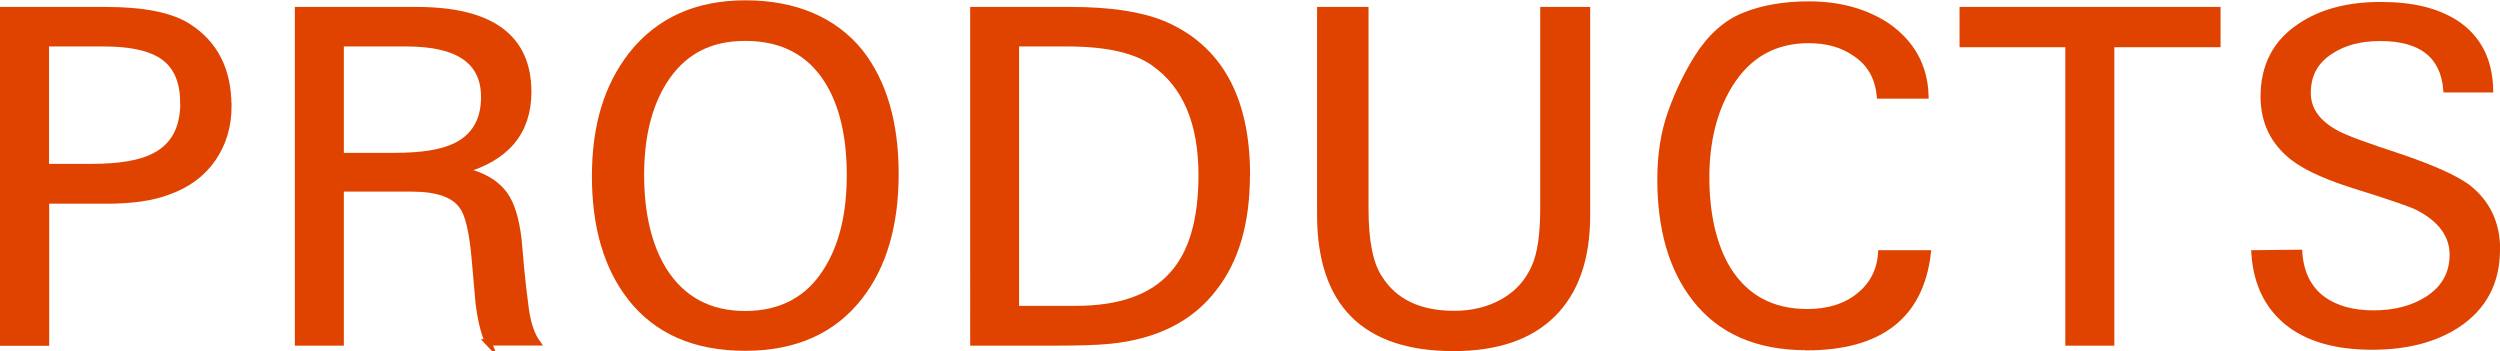
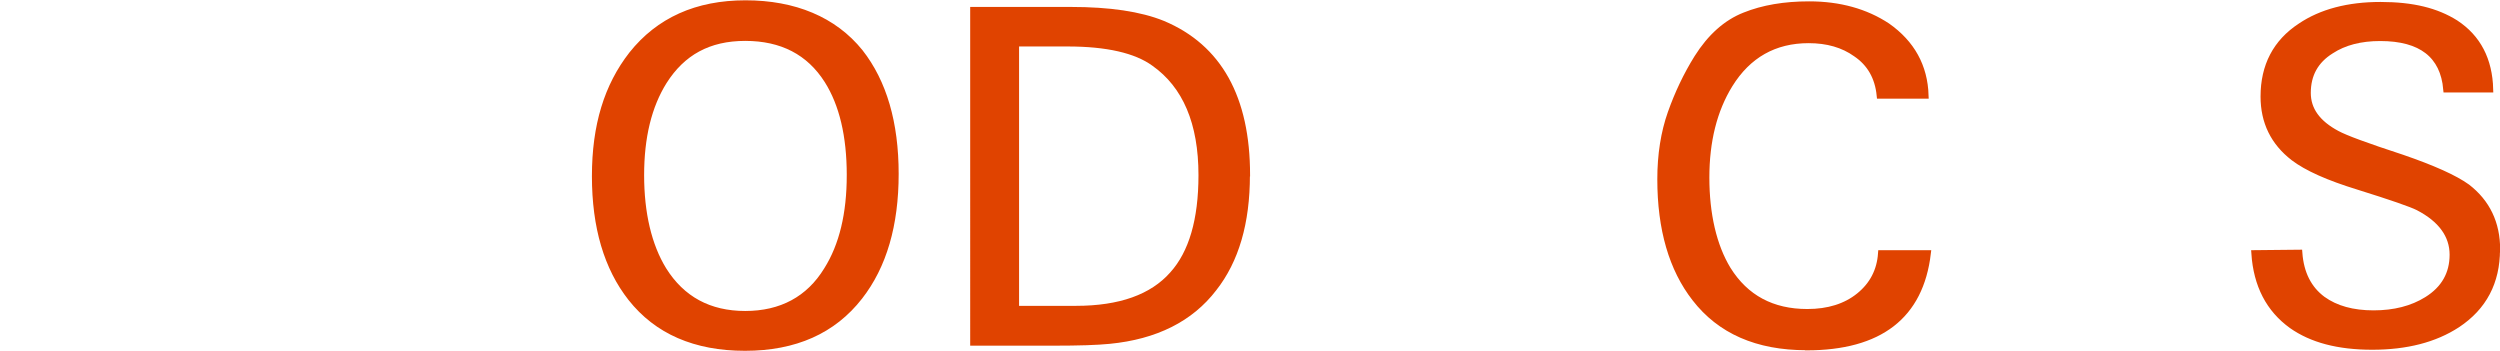
<svg xmlns="http://www.w3.org/2000/svg" id="_レイヤー_2" data-name="レイヤー 2" width="165.69" height="23.28" viewBox="0 0 165.69 23.28">
  <defs>
    <style>
      .cls-1 {
        fill: #e04300;
        stroke: #e04300;
        stroke-miterlimit: 10;
        stroke-width: .42px;
      }
    </style>
  </defs>
  <g id="_デザイン_文字など" data-name="デザイン_文字など">
    <g>
-       <path class="cls-1" d="m15.14,7.01c0,1.34-.35,2.51-1.05,3.52-.7,1.01-1.7,1.73-2.98,2.18-1.04.39-2.37.58-4,.58H3.05v9.42H.21V.67h6.79c2.52,0,4.35.37,5.48,1.1,1.77,1.14,2.65,2.88,2.65,5.24Zm-2.99-.21c0-1.52-.52-2.59-1.56-3.2-.84-.49-2.07-.73-3.7-.73h-3.85v8.2h3.03c1.88,0,3.27-.24,4.19-.73,1.26-.65,1.9-1.83,1.9-3.53Z" />
-       <path class="cls-1" d="m32.36,22.7c-.31-.73-.52-1.62-.64-2.68-.04-.47-.08-.92-.12-1.37-.04-.45-.08-.9-.12-1.37-.16-1.89-.44-3.09-.83-3.6-.53-.79-1.65-1.19-3.36-1.19h-4.71v10.21h-2.83V.67h7.86c4.94,0,7.4,1.81,7.4,5.42,0,2.66-1.46,4.4-4.39,5.21,1.3.26,2.24.8,2.83,1.61.45.63.75,1.61.91,2.96.04.51.1,1.15.17,1.92.07.77.18,1.7.32,2.77.14.93.39,1.65.73,2.13h-3.23Zm-.27-16.27c0-2.38-1.71-3.56-5.14-3.56h-4.37v7.47h3.58c1.77,0,3.11-.21,4-.64,1.28-.61,1.93-1.7,1.93-3.26Z" />
      <path class="cls-1" d="m59.35,11.52c0,3.39-.79,6.1-2.38,8.14-1.75,2.25-4.28,3.38-7.59,3.38s-5.83-1.1-7.56-3.29c-1.58-2.01-2.38-4.7-2.38-8.07s.81-5.98,2.44-8.07c1.79-2.25,4.3-3.38,7.53-3.38s5.86,1.08,7.59,3.23c1.56,1.99,2.35,4.68,2.35,8.07Zm-3.02.09c0-2.62-.5-4.71-1.49-6.28-1.2-1.89-3.02-2.83-5.45-2.83s-4.17.97-5.39,2.89c-1.02,1.63-1.52,3.7-1.52,6.22s.5,4.67,1.49,6.28c1.22,1.95,3.03,2.93,5.42,2.93s4.23-.98,5.42-2.93c1.02-1.62,1.52-3.72,1.52-6.28Z" />
      <path class="cls-1" d="m82.63,11.61c0,3.15-.73,5.65-2.19,7.5-1.54,2.01-3.85,3.17-6.92,3.47-.41.04-.91.07-1.52.09-.61.02-1.34.03-2.19.03h-5.3V.67h6.46c2.56,0,4.59.3,6.09.91,3.72,1.56,5.58,4.91,5.58,10.02Zm-2.99,0c0-3.47-1.05-5.95-3.15-7.43-1.2-.87-3.12-1.31-5.74-1.31h-3.42v17.61h3.97c2.93,0,5.07-.76,6.42-2.29,1.28-1.42,1.92-3.62,1.92-6.58Z" />
-       <path class="cls-1" d="m102.91,20.81c-1.51,1.5-3.7,2.25-6.57,2.25-5.89,0-8.84-2.95-8.84-8.84V.67h2.99v13.16c0,2.13.3,3.67.92,4.6.99,1.58,2.65,2.38,4.97,2.38,1.22,0,2.31-.27,3.26-.81.95-.54,1.66-1.33,2.1-2.36.37-.85.55-2.14.55-3.87V.67h2.89v13.62c0,2.84-.76,5.02-2.27,6.52Z" />
      <path class="cls-1" d="m119.71,23c-3.25,0-5.71-1.08-7.37-3.23-1.52-1.95-2.29-4.58-2.29-7.89,0-1.62.23-3.09.69-4.39.46-1.3,1.04-2.52,1.75-3.66.87-1.38,1.92-2.32,3.14-2.8,1.22-.49,2.64-.73,4.27-.73,2.01,0,3.74.48,5.18,1.43,1.62,1.14,2.47,2.67,2.53,4.6h-3.02c-.12-1.22-.65-2.14-1.58-2.77-.85-.61-1.9-.91-3.14-.91-2.27,0-4.02.99-5.24,2.96-1.04,1.69-1.55,3.74-1.55,6.16s.48,4.53,1.43,6.09c1.18,1.89,2.94,2.83,5.27,2.83,1.4,0,2.55-.36,3.44-1.08.89-.72,1.38-1.66,1.46-2.82h3.08c-.49,4.14-3.17,6.22-8.04,6.22Z" />
-       <path class="cls-1" d="m139.92,2.92v19.78h-2.83V2.92h-7.01V.67h16.88v2.25h-7.04Z" />
      <path class="cls-1" d="m165.48,16.54c0,2.15-.87,3.81-2.62,4.97-1.5.98-3.38,1.46-5.64,1.46s-4.01-.47-5.33-1.4c-1.5-1.08-2.33-2.67-2.47-4.78l2.96-.03c.1,1.36.62,2.39,1.55,3.08.87.63,2,.94,3.38.94s2.56-.3,3.54-.91c1.14-.71,1.71-1.71,1.71-2.99s-.76-2.35-2.29-3.14c-.43-.22-1.75-.68-3.96-1.37-1.99-.61-3.42-1.25-4.3-1.92-1.32-1.02-1.98-2.37-1.98-4.05,0-2.03.81-3.59,2.44-4.66,1.38-.93,3.15-1.4,5.3-1.4s3.71.4,4.97,1.19c1.48.97,2.24,2.44,2.29,4.39h-2.89c-.2-2.27-1.67-3.41-4.39-3.41-1.3,0-2.39.28-3.26.85-1.04.65-1.55,1.58-1.55,2.8,0,1.12.65,2.02,1.95,2.71.26.14.75.35,1.46.61.71.26,1.66.59,2.83.97,2.07.71,3.51,1.36,4.33,1.95,1.32,1.02,1.98,2.4,1.98,4.14Z" />
    </g>
  </g>
</svg>